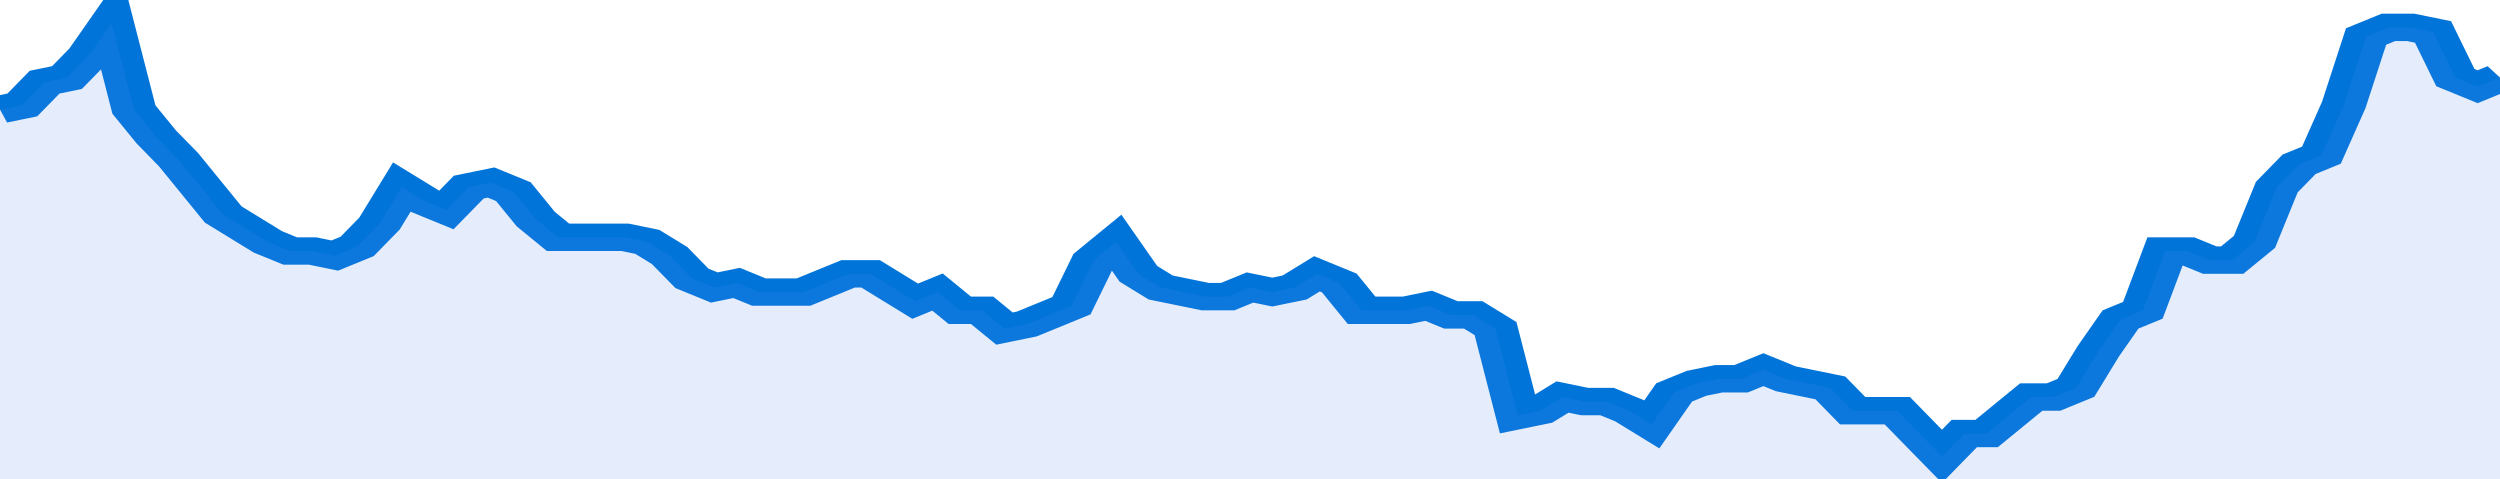
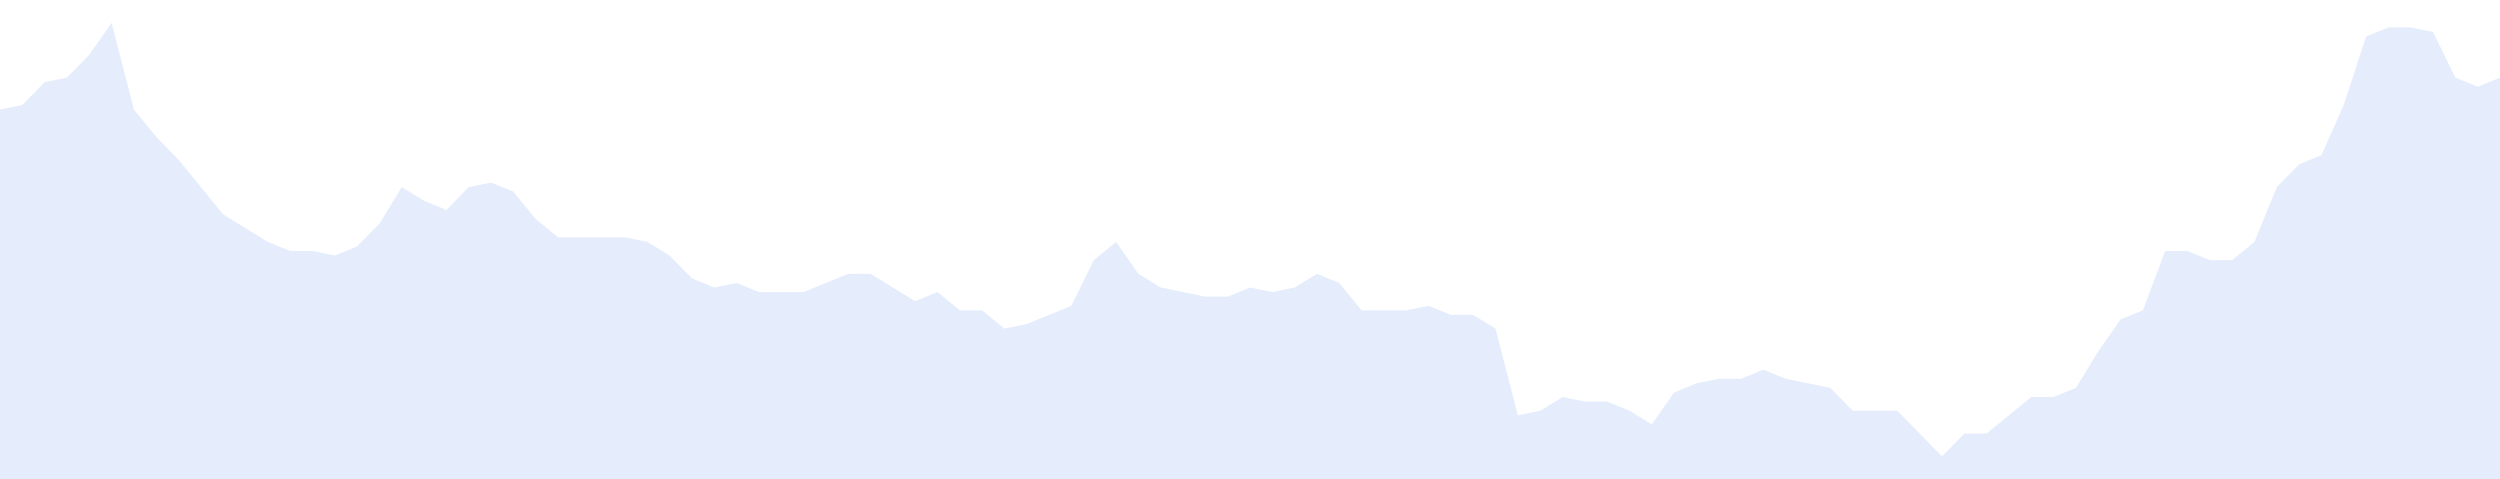
<svg xmlns="http://www.w3.org/2000/svg" viewBox="0 0 336 105" width="120" height="23" preserveAspectRatio="none">
-   <polyline fill="none" stroke="#0074d9" stroke-width="6" points="0, 24 3, 23 6, 18 9, 17 12, 12 15, 5 18, 24 21, 30 24, 35 27, 41 30, 47 33, 50 36, 53 39, 55 42, 55 45, 56 48, 54 51, 49 54, 41 57, 44 60, 46 63, 41 66, 40 69, 42 72, 48 75, 52 78, 52 81, 52 84, 52 87, 53 90, 56 93, 61 96, 63 99, 62 102, 64 105, 64 108, 64 111, 62 114, 60 117, 60 120, 63 123, 66 126, 64 129, 68 132, 68 135, 72 138, 71 141, 69 144, 67 147, 57 150, 53 153, 60 156, 63 159, 64 162, 65 165, 65 168, 63 171, 64 174, 63 177, 60 180, 62 183, 68 186, 68 189, 68 192, 67 195, 69 198, 69 201, 72 204, 91 207, 90 210, 87 213, 88 216, 88 219, 90 222, 93 225, 86 228, 84 231, 83 234, 83 237, 81 240, 83 243, 84 246, 85 249, 90 252, 90 255, 90 258, 95 261, 100 264, 95 267, 95 270, 91 273, 87 276, 87 279, 85 282, 77 285, 70 288, 68 291, 55 294, 55 297, 57 300, 57 303, 53 306, 41 309, 36 312, 34 315, 23 318, 8 321, 6 324, 6 327, 7 330, 17 333, 19 336, 17 336, 17 "> </polyline>
  <polygon fill="#5085ec" opacity="0.15" points="0, 105 0, 24 3, 23 6, 18 9, 17 12, 12 15, 5 18, 24 21, 30 24, 35 27, 41 30, 47 33, 50 36, 53 39, 55 42, 55 45, 56 48, 54 51, 49 54, 41 57, 44 60, 46 63, 41 66, 40 69, 42 72, 48 75, 52 78, 52 81, 52 84, 52 87, 53 90, 56 93, 61 96, 63 99, 62 102, 64 105, 64 108, 64 111, 62 114, 60 117, 60 120, 63 123, 66 126, 64 129, 68 132, 68 135, 72 138, 71 141, 69 144, 67 147, 57 150, 53 153, 60 156, 63 159, 64 162, 65 165, 65 168, 63 171, 64 174, 63 177, 60 180, 62 183, 68 186, 68 189, 68 192, 67 195, 69 198, 69 201, 72 204, 91 207, 90 210, 87 213, 88 216, 88 219, 90 222, 93 225, 86 228, 84 231, 83 234, 83 237, 81 240, 83 243, 84 246, 85 249, 90 252, 90 255, 90 258, 95 261, 100 264, 95 267, 95 270, 91 273, 87 276, 87 279, 85 282, 77 285, 70 288, 68 291, 55 294, 55 297, 57 300, 57 303, 53 306, 41 309, 36 312, 34 315, 23 318, 8 321, 6 324, 6 327, 7 330, 17 333, 19 336, 17 336, 105 " />
</svg>